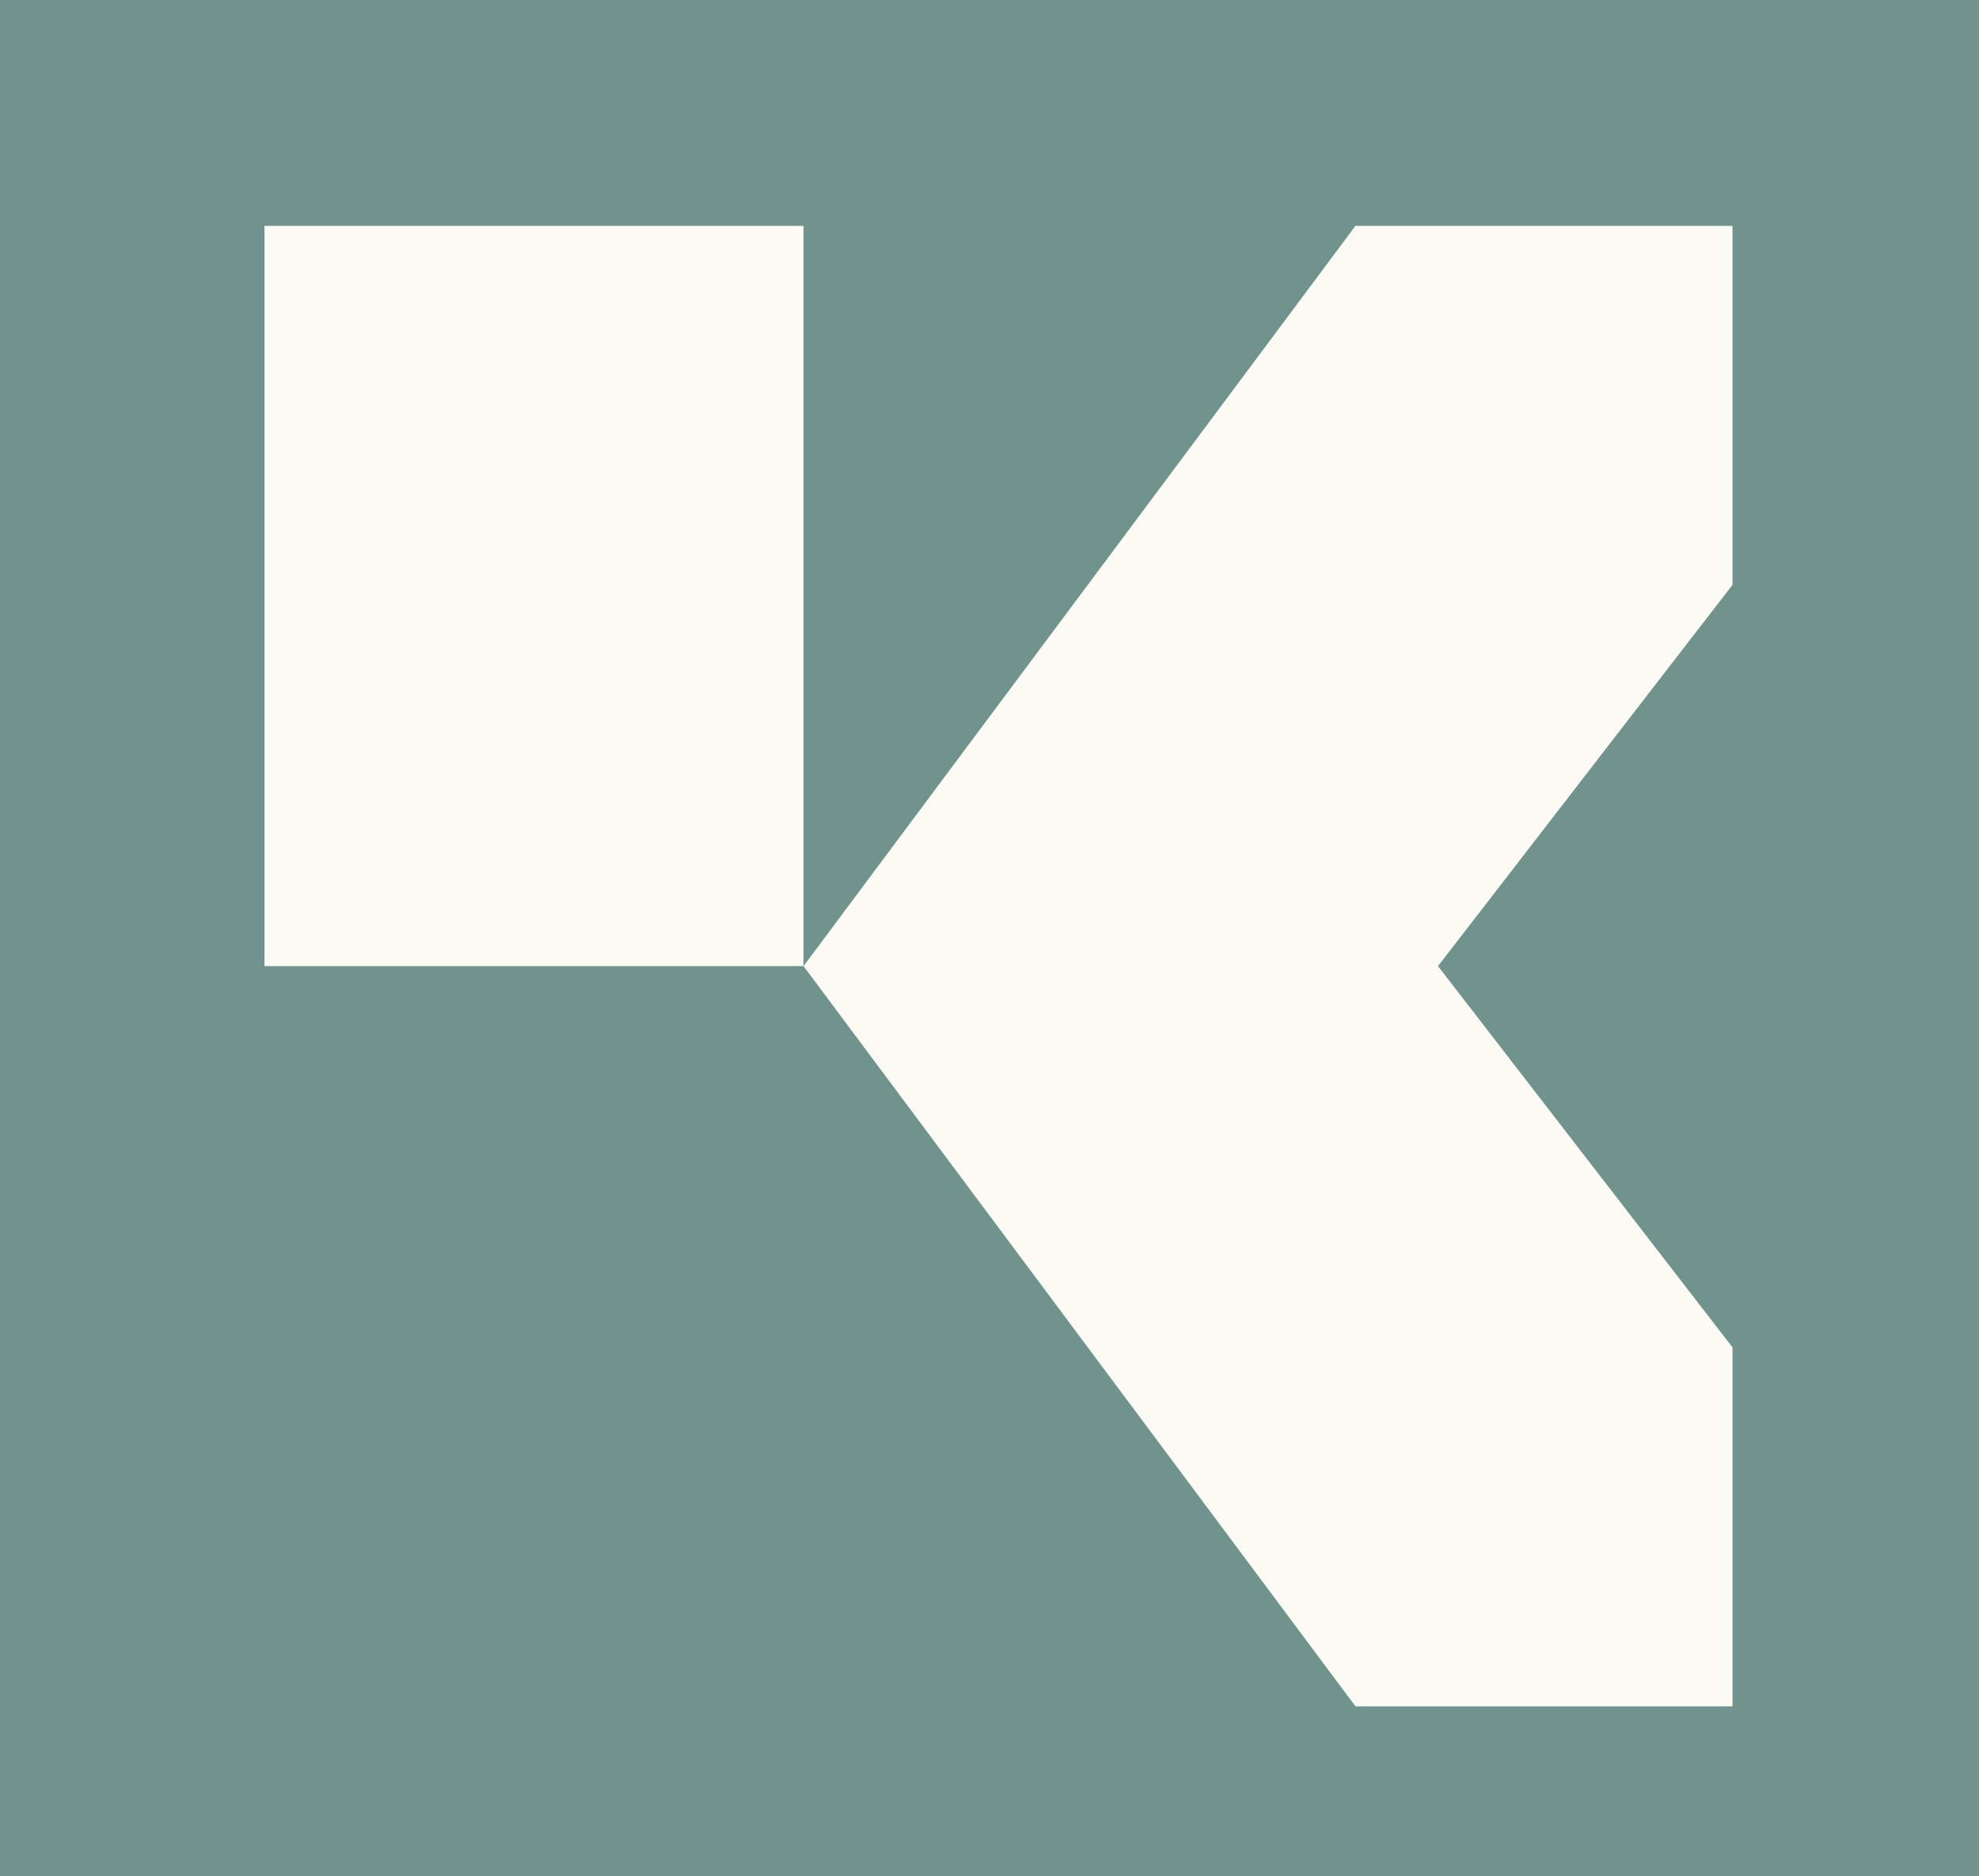
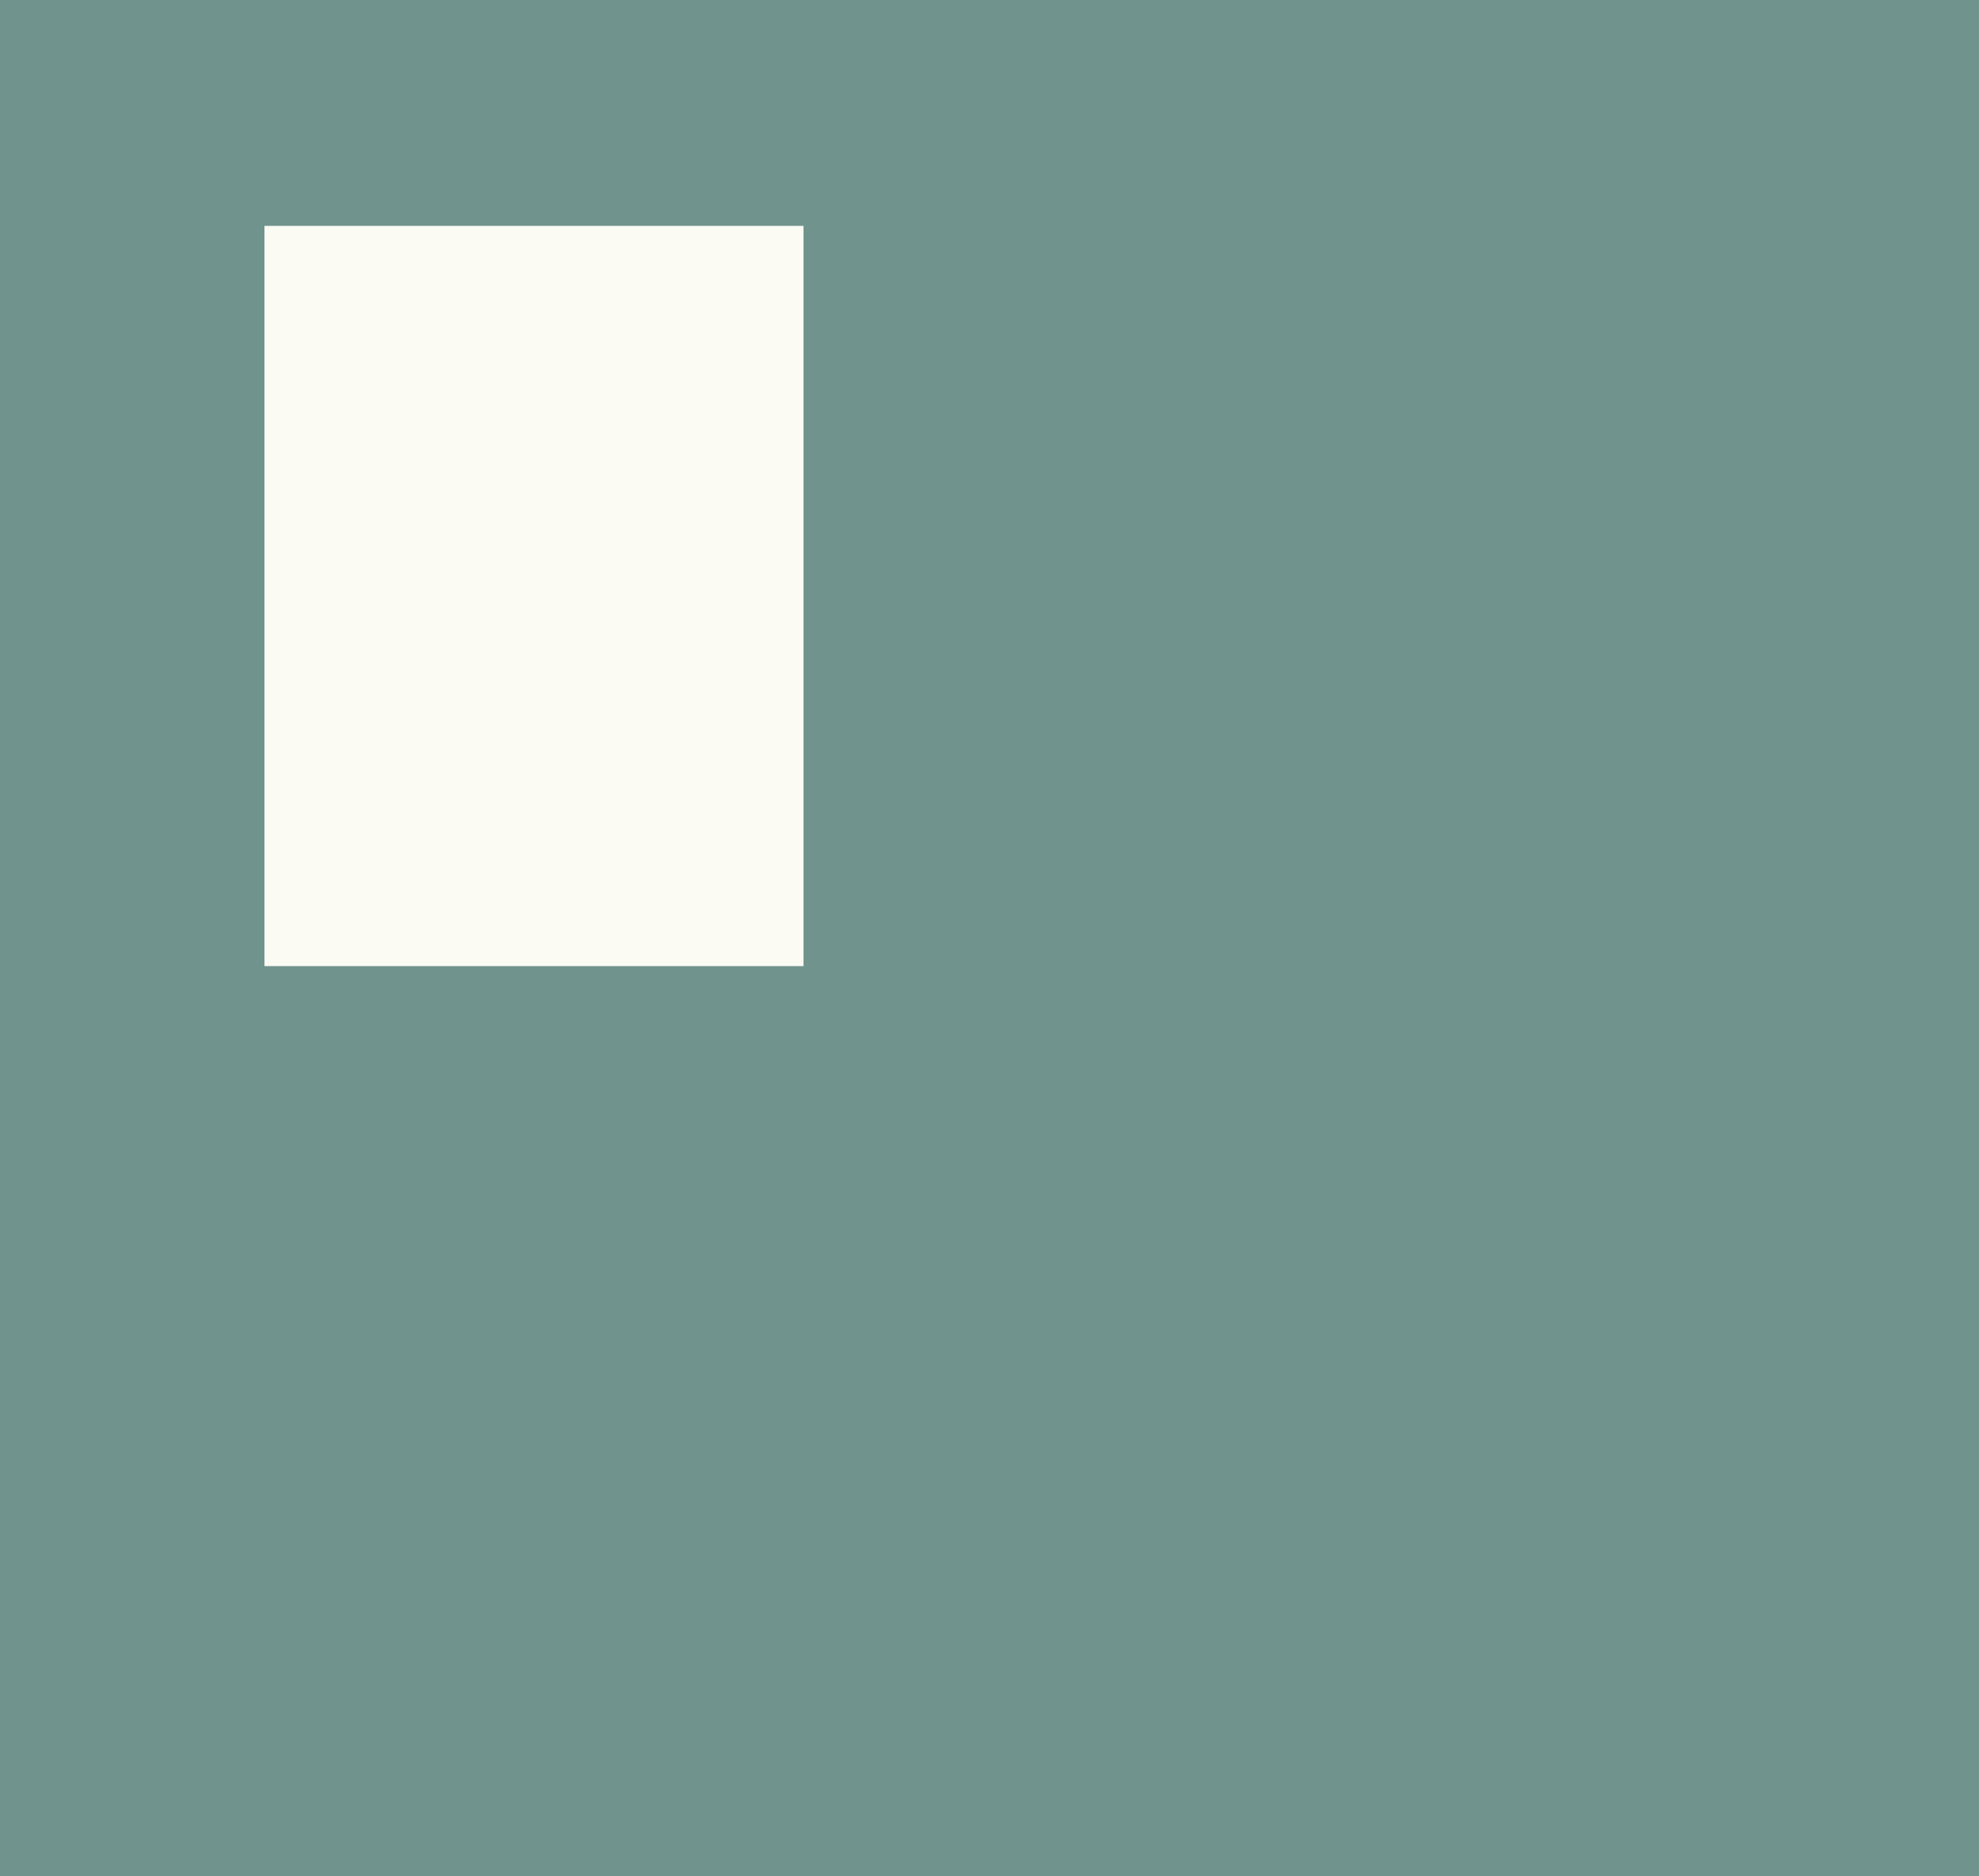
<svg xmlns="http://www.w3.org/2000/svg" xml:space="preserve" style="max-height: 500px" viewBox="749.012 637.2 369.11 349.92" y="0px" x="0px" id="Слой_1" version="1.1" width="369.11" height="349.92">
  <rect x="749.012" y="637.2" width="369.11" height="349.92" fill="#808080" stroke="none" />
  <style type="text/css">
	.st0{fill:#EEEEB5;}
	.st1{fill:#70938D;}
	.st2{fill:#FBFBF4;}
	.st3{fill:#37373C;}
</style>
  <rect height="533.1" width="614.2" class="st0" y="546.57" x="-0.2" />
  <rect height="533.1" width="619.51" class="st1" y="546.57" x="619.31" />
-   <rect height="540" width="614.2" class="st2" y="-0.34" x="-0.2" />
-   <rect height="540" width="619.51" class="st3" y="-0.34" x="619.31" />
  <g>
    <g>
      <g>
        <rect height="138.07" width="100.54" class="st1" y="149.01" x="165.14" />
-         <polygon points="384.02,287.08 384.02,287.08 438.95,215.96 438.95,149.01 368.62,149.01 265.68,287.08 &#10;&#09;&#09;&#09;&#09;265.68,287.08 368.62,425.15 438.95,425.15 438.95,358.2" class="st1" />
      </g>
    </g>
  </g>
  <g>
    <g>
      <g>
        <rect height="138.07" width="100.54" class="st1" y="149.01" x="797" />
        <polygon points="1015.88,287.08 1015.88,287.08 1070.81,215.96 1070.81,149.01 1000.48,149.01 897.54,287.08 &#10;&#09;&#09;&#09;&#09;897.54,287.08 1000.48,425.15 1070.81,425.15 1070.81,358.2" class="st1" />
      </g>
    </g>
  </g>
  <g>
    <g>
      <g>
-         <rect height="138.07" width="100.54" class="st1" y="679.33" x="166.47" />
        <polygon points="385.36,817.4 385.36,817.4 440.28,746.28 440.28,679.33 369.95,679.33 267.02,817.4 267.02,817.4 &#10;&#09;&#09;&#09;&#09;369.95,955.47 440.28,955.47 440.28,888.52" class="st1" />
      </g>
    </g>
  </g>
  <g>
    <g>
      <g>
        <rect height="138.07" width="100.54" class="st2" y="679.33" x="798.34" />
-         <polygon points="1017.22,817.4 1017.22,817.4 1072.15,746.28 1072.15,679.33 1001.82,679.33 898.88,817.4 &#10;&#09;&#09;&#09;&#09;898.88,817.4 1001.82,955.47 1072.15,955.47 1072.15,888.52" class="st2" />
      </g>
    </g>
  </g>
</svg>